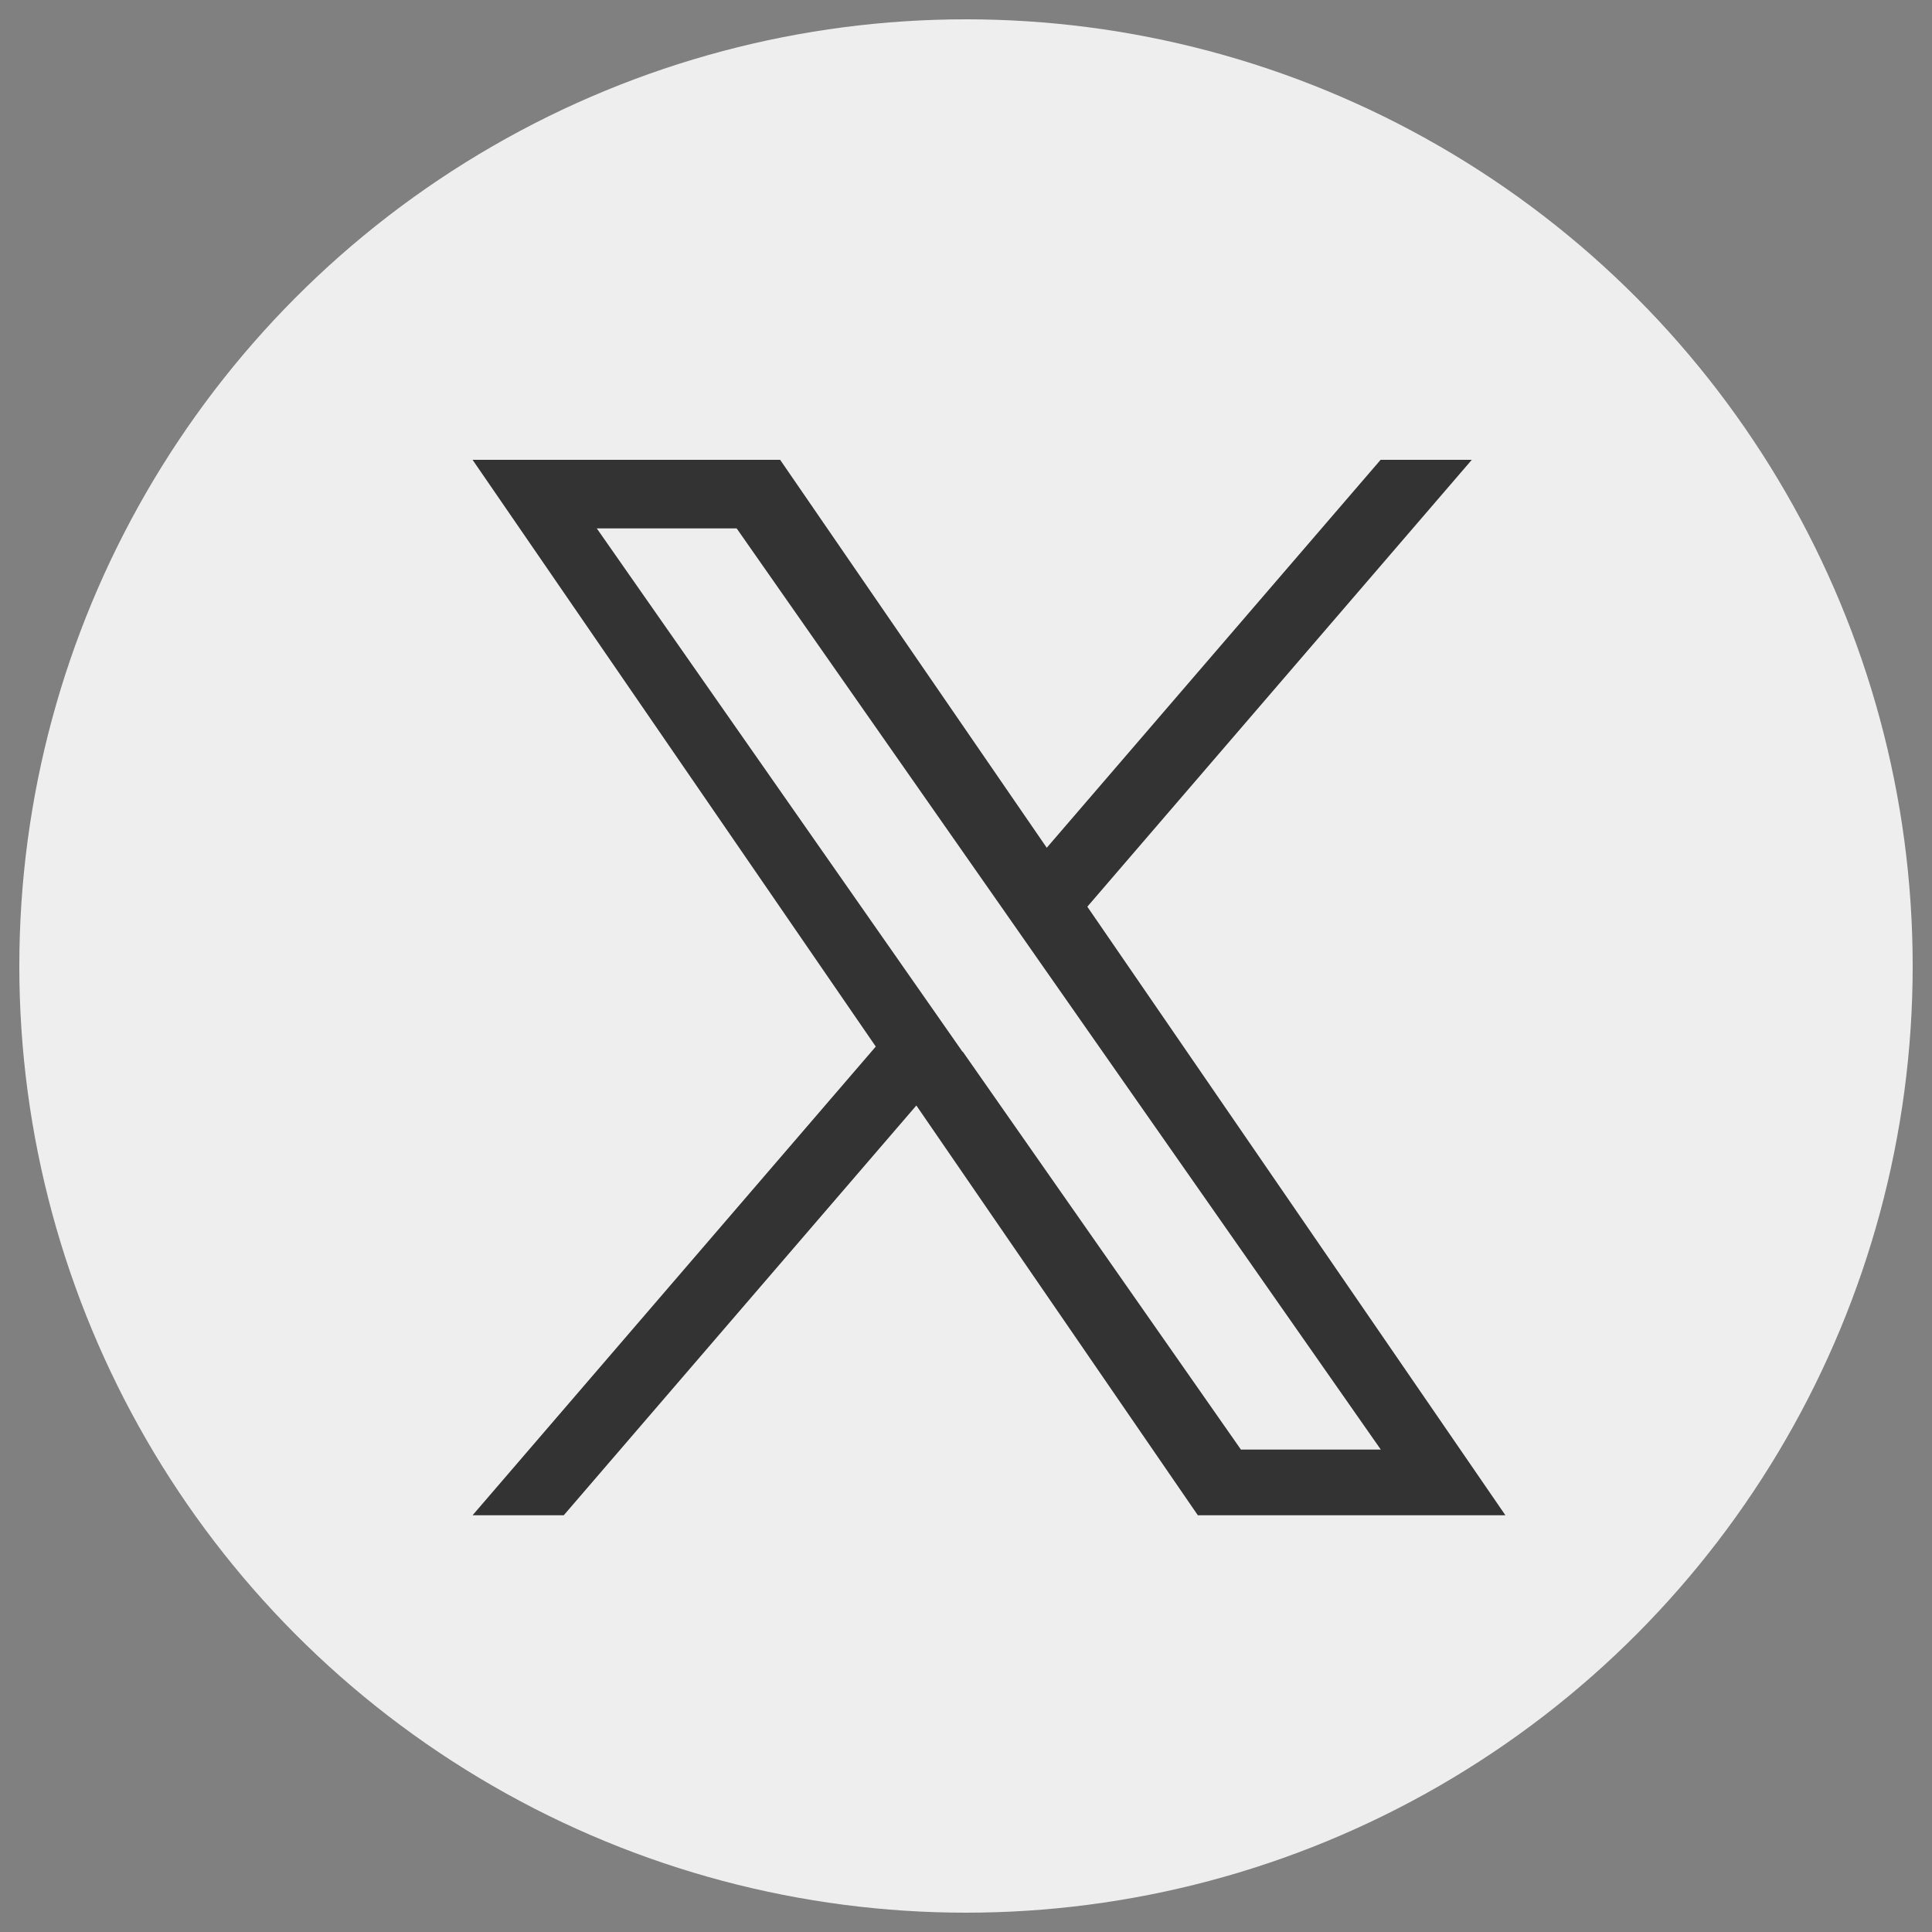
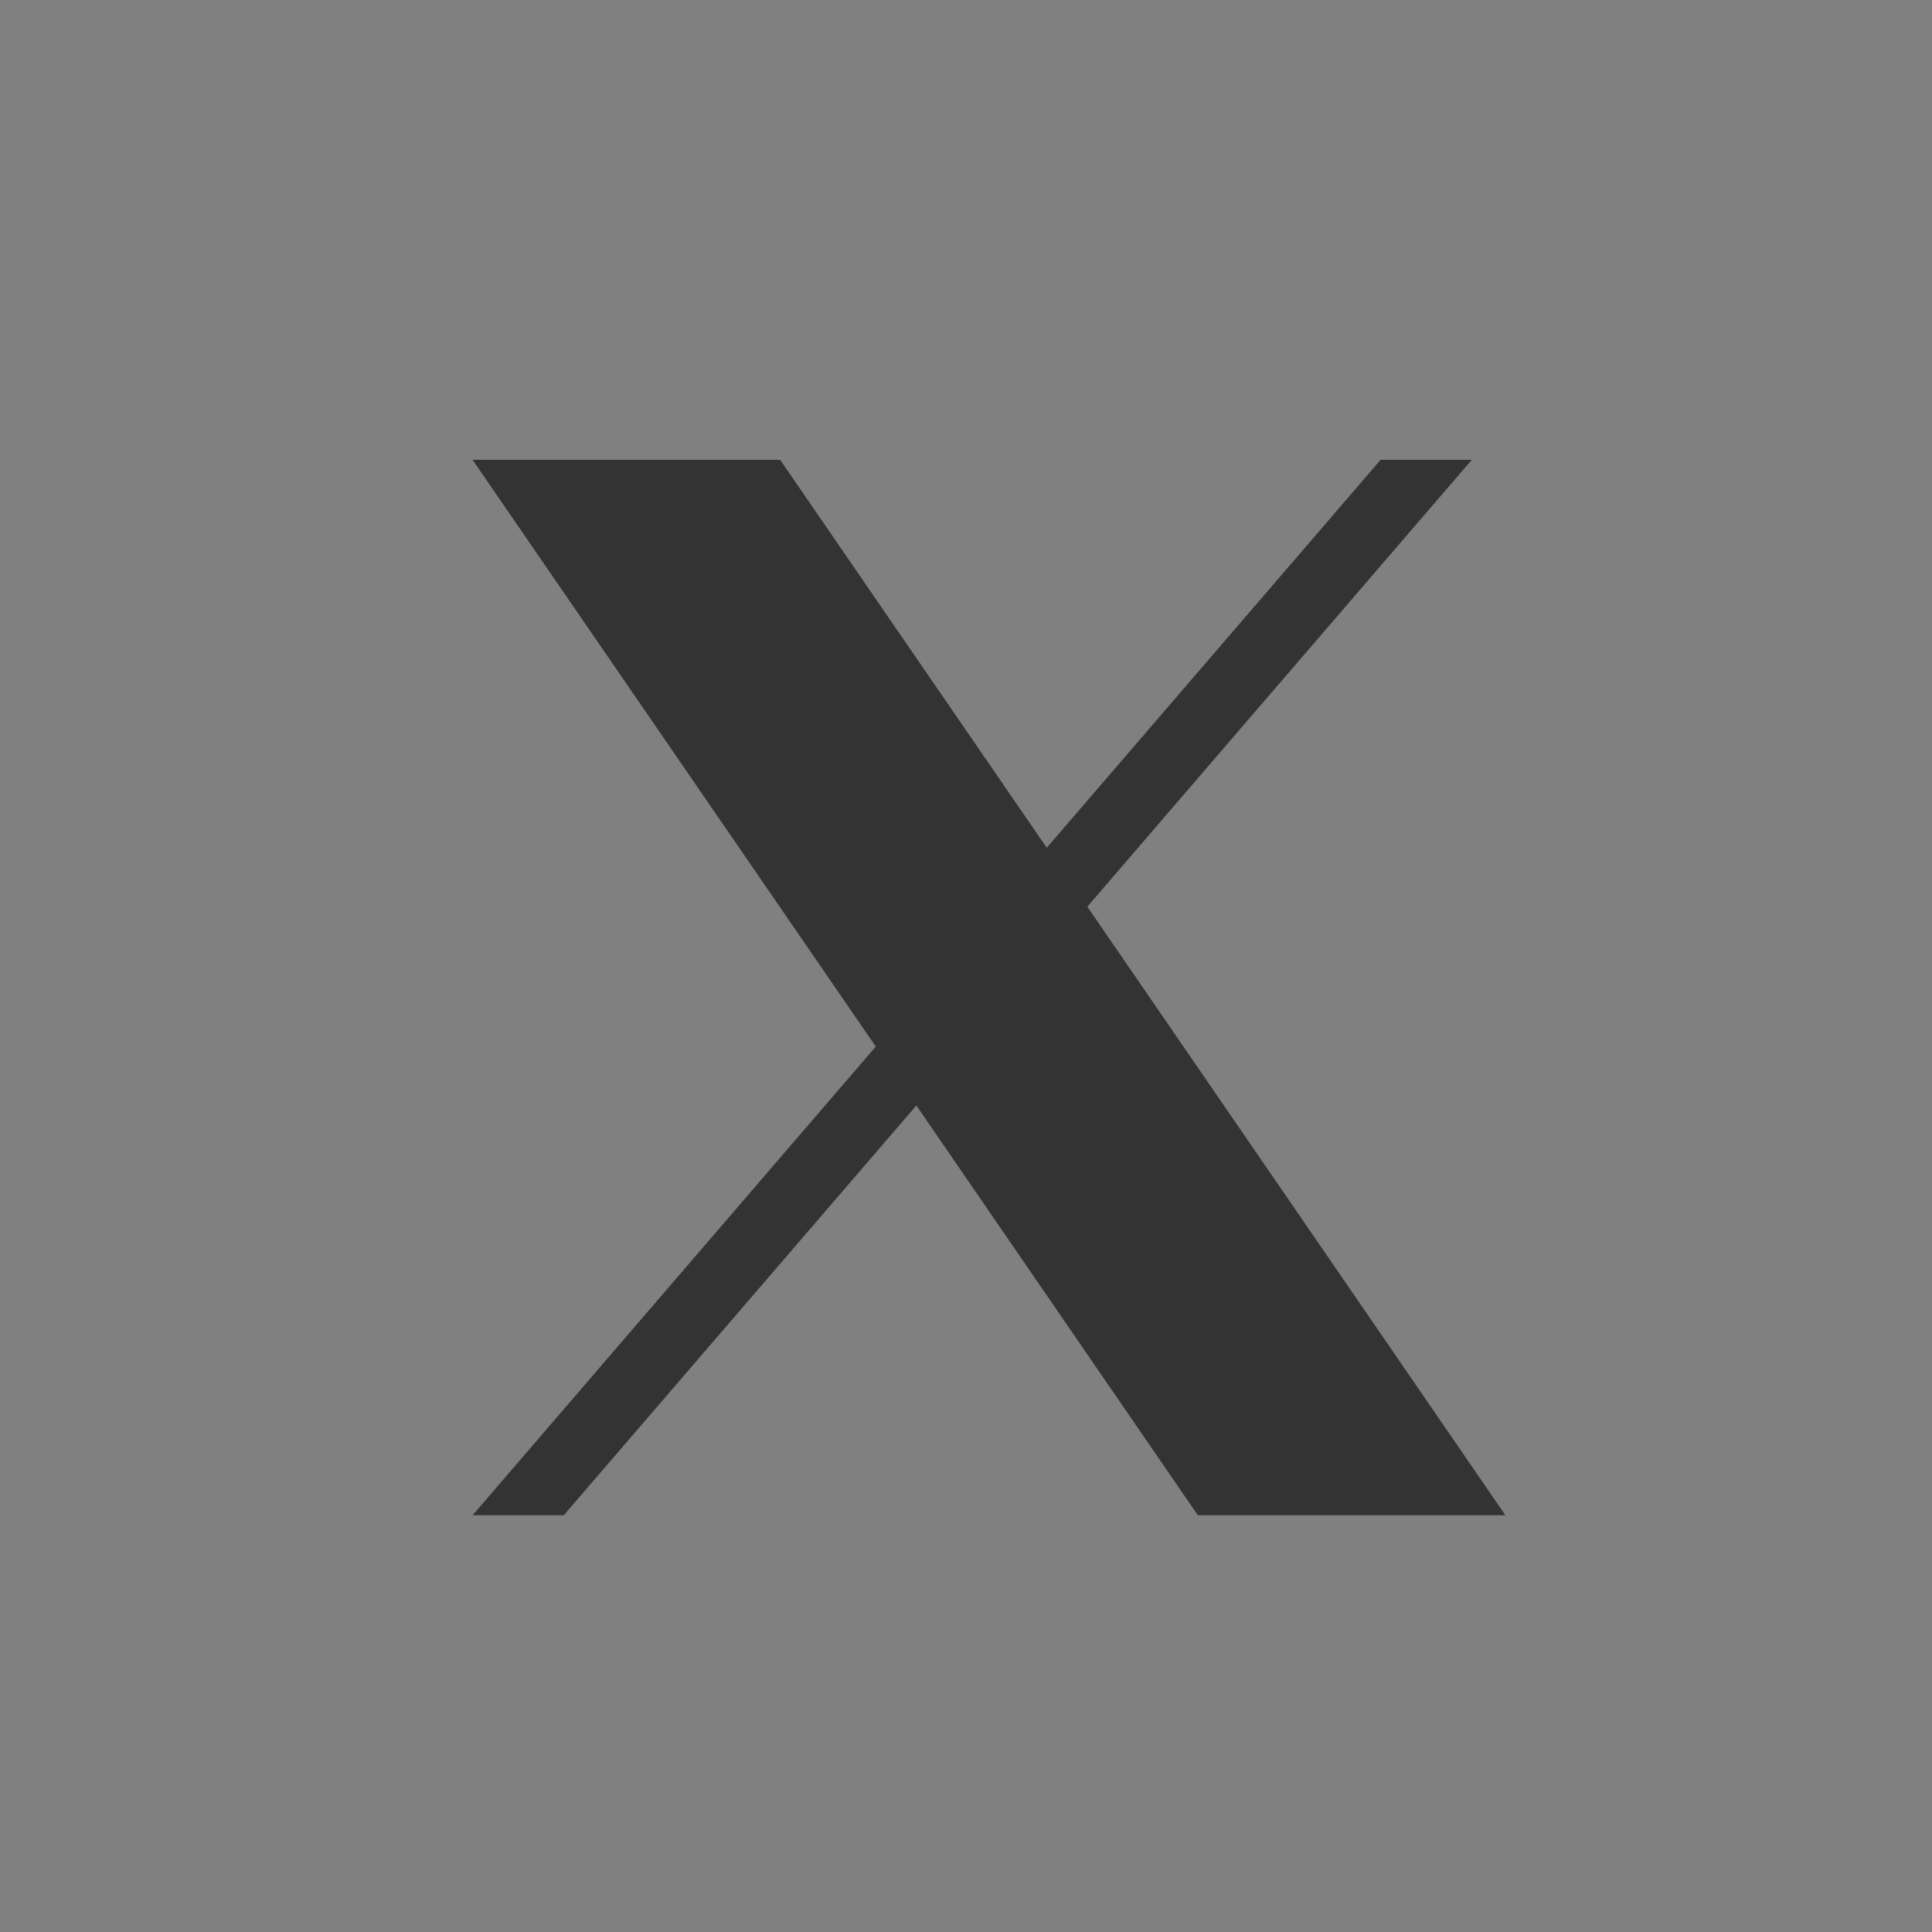
<svg xmlns="http://www.w3.org/2000/svg" id="_レイヤー_1" data-name="レイヤー 1" viewBox="0 0 100 100">
  <rect x="0" y="0" width="100" height="100" fill="#808080" stroke="none" />
  <defs>
    <style>
      .cls-1 {
        fill: #333;
      }

      .cls-1, .cls-2 {
        stroke-width: 0px;
      }

      .cls-2 {
        fill: #eee;
      }
    </style>
  </defs>
-   <circle class="cls-2" cx="50" cy="50" r="49" />
-   <path class="cls-1" d="m56.28,46.93l19.9-23.13h-4.72l-17.28,20.08-13.8-20.08h-15.92l20.87,30.37-20.87,24.26h4.72l18.25-21.21,14.57,21.21h15.92l-21.64-31.5h0Zm-6.46,7.51l-2.11-3.02-16.82-24.07h7.24l13.58,19.42,2.11,3.02,17.65,25.24h-7.24l-14.4-20.6h0Z" />
+   <path class="cls-1" d="m56.28,46.93l19.9-23.13h-4.72l-17.28,20.08-13.8-20.08h-15.92l20.87,30.37-20.87,24.26h4.72l18.25-21.21,14.57,21.21h15.92l-21.64-31.5h0Zm-6.46,7.51l-2.11-3.02-16.82-24.07h7.24h-7.24l-14.4-20.6h0Z" />
</svg>